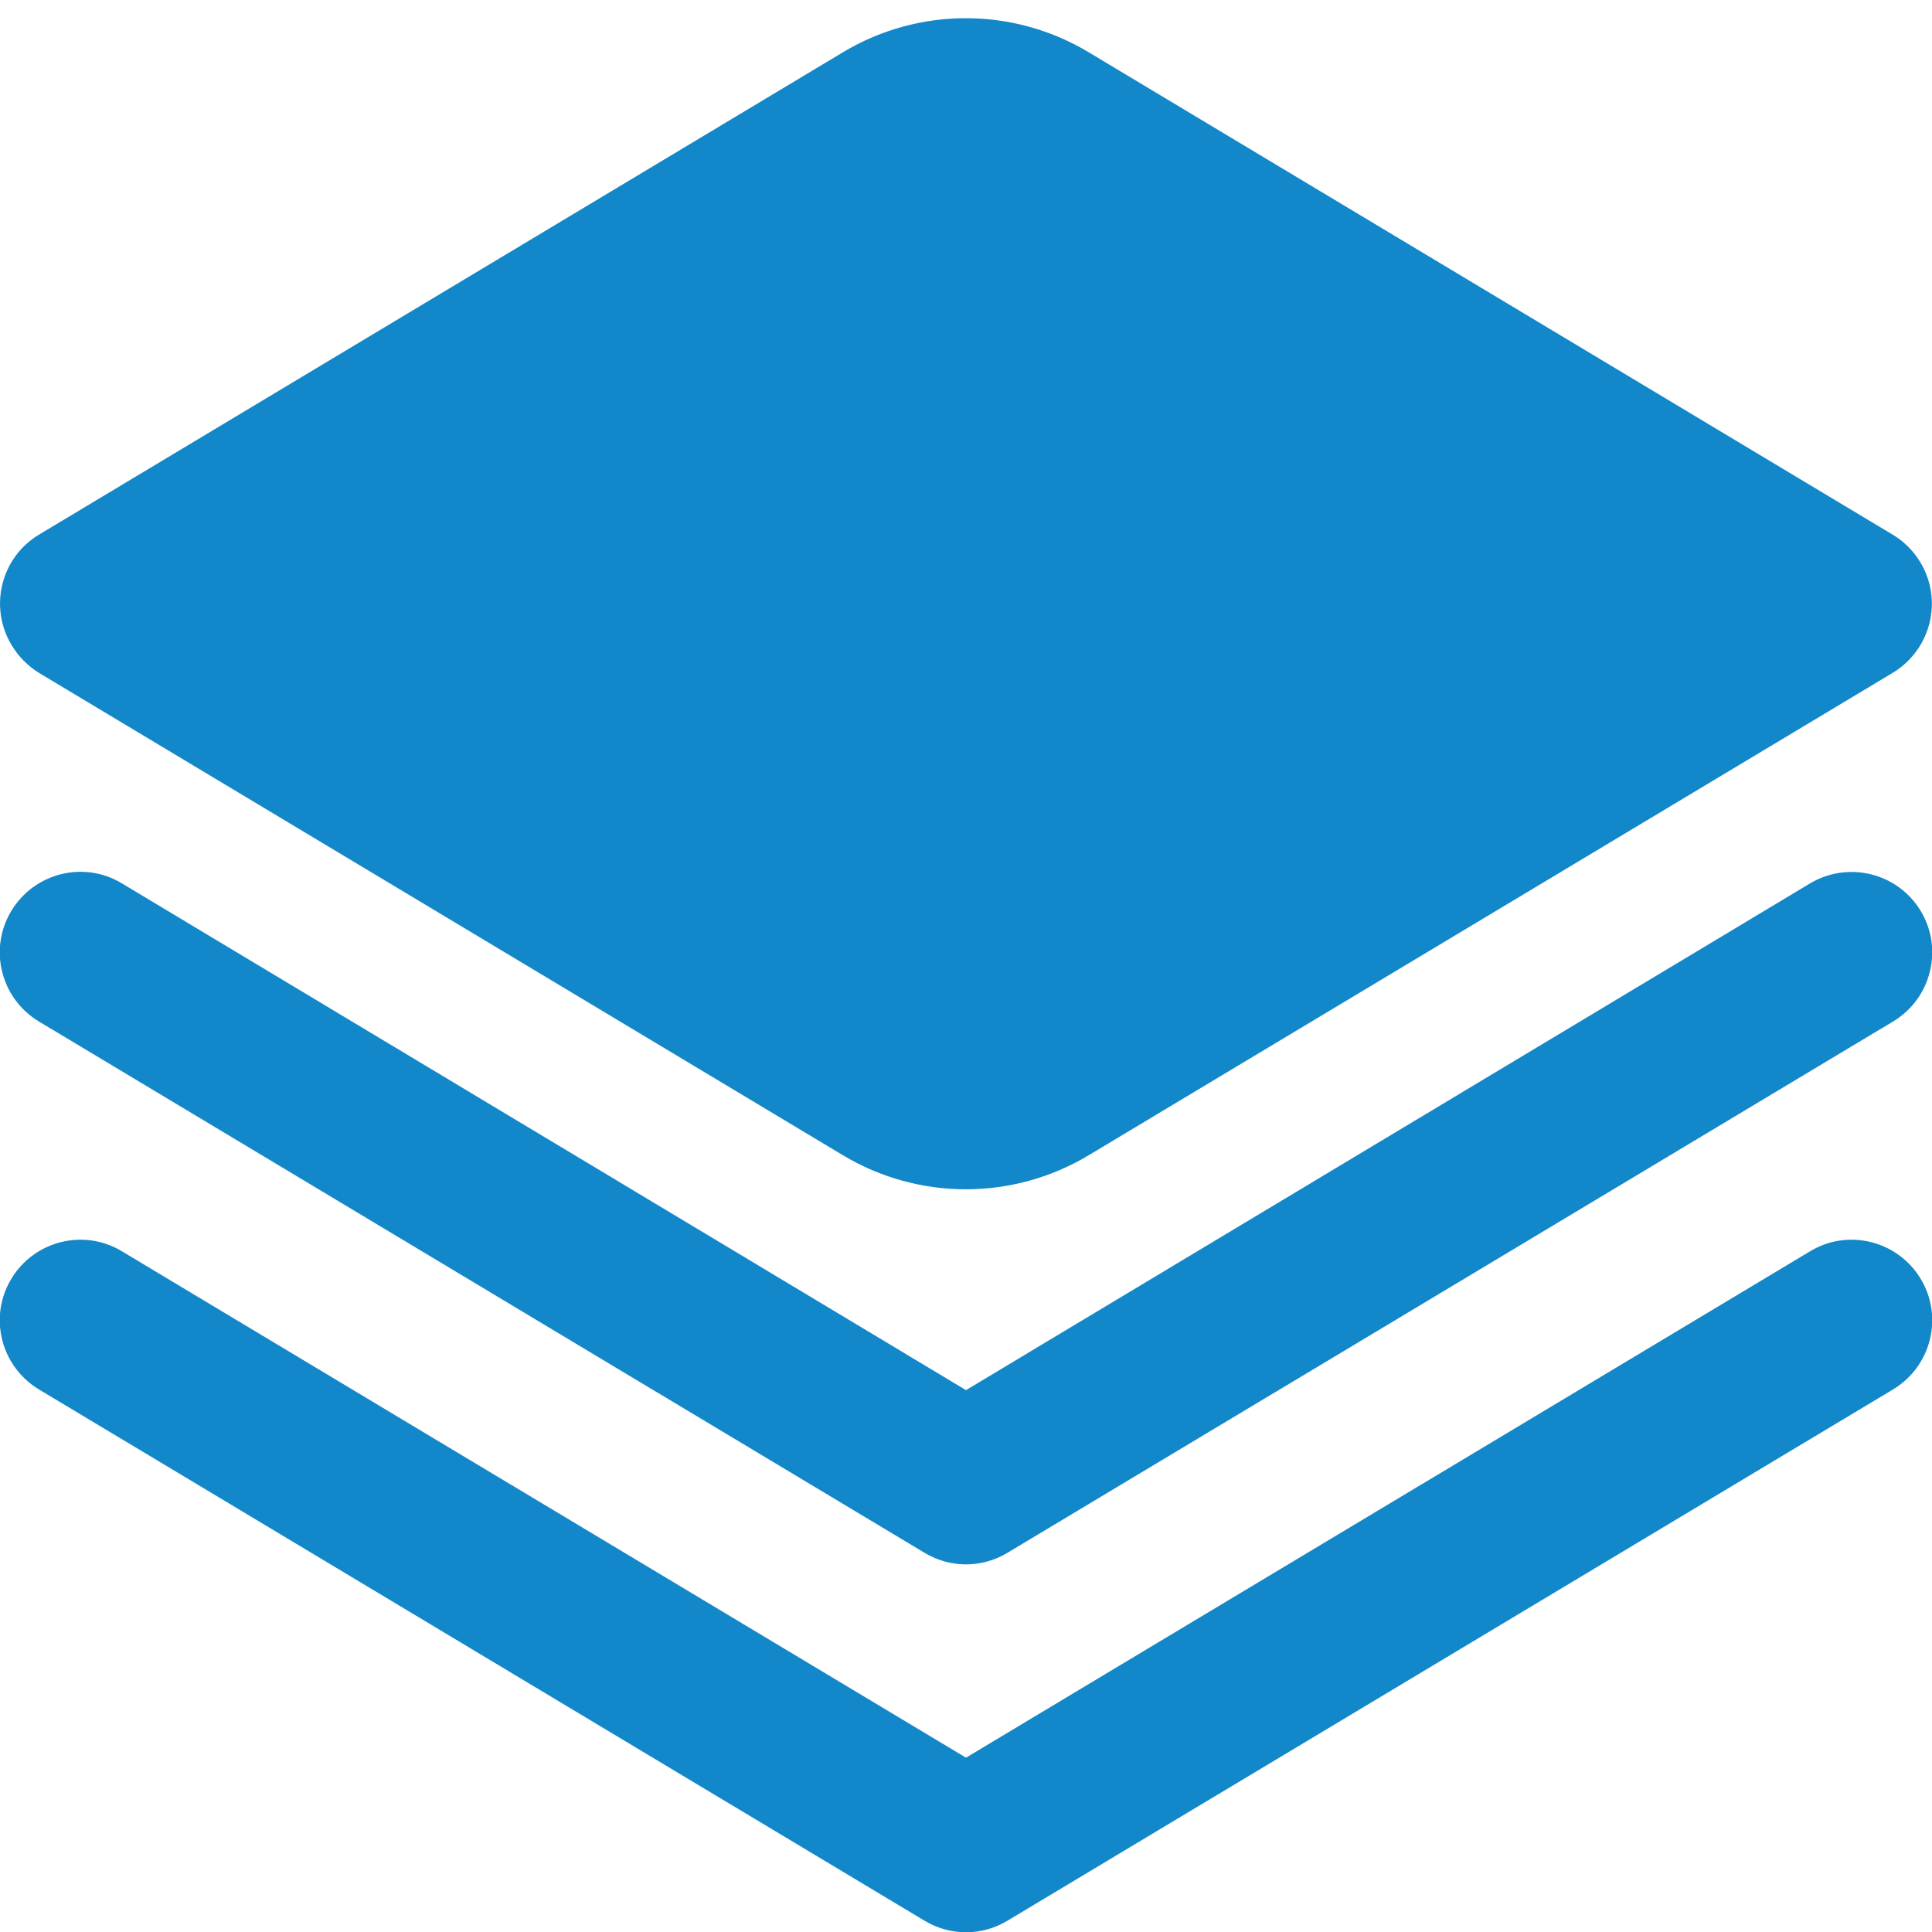
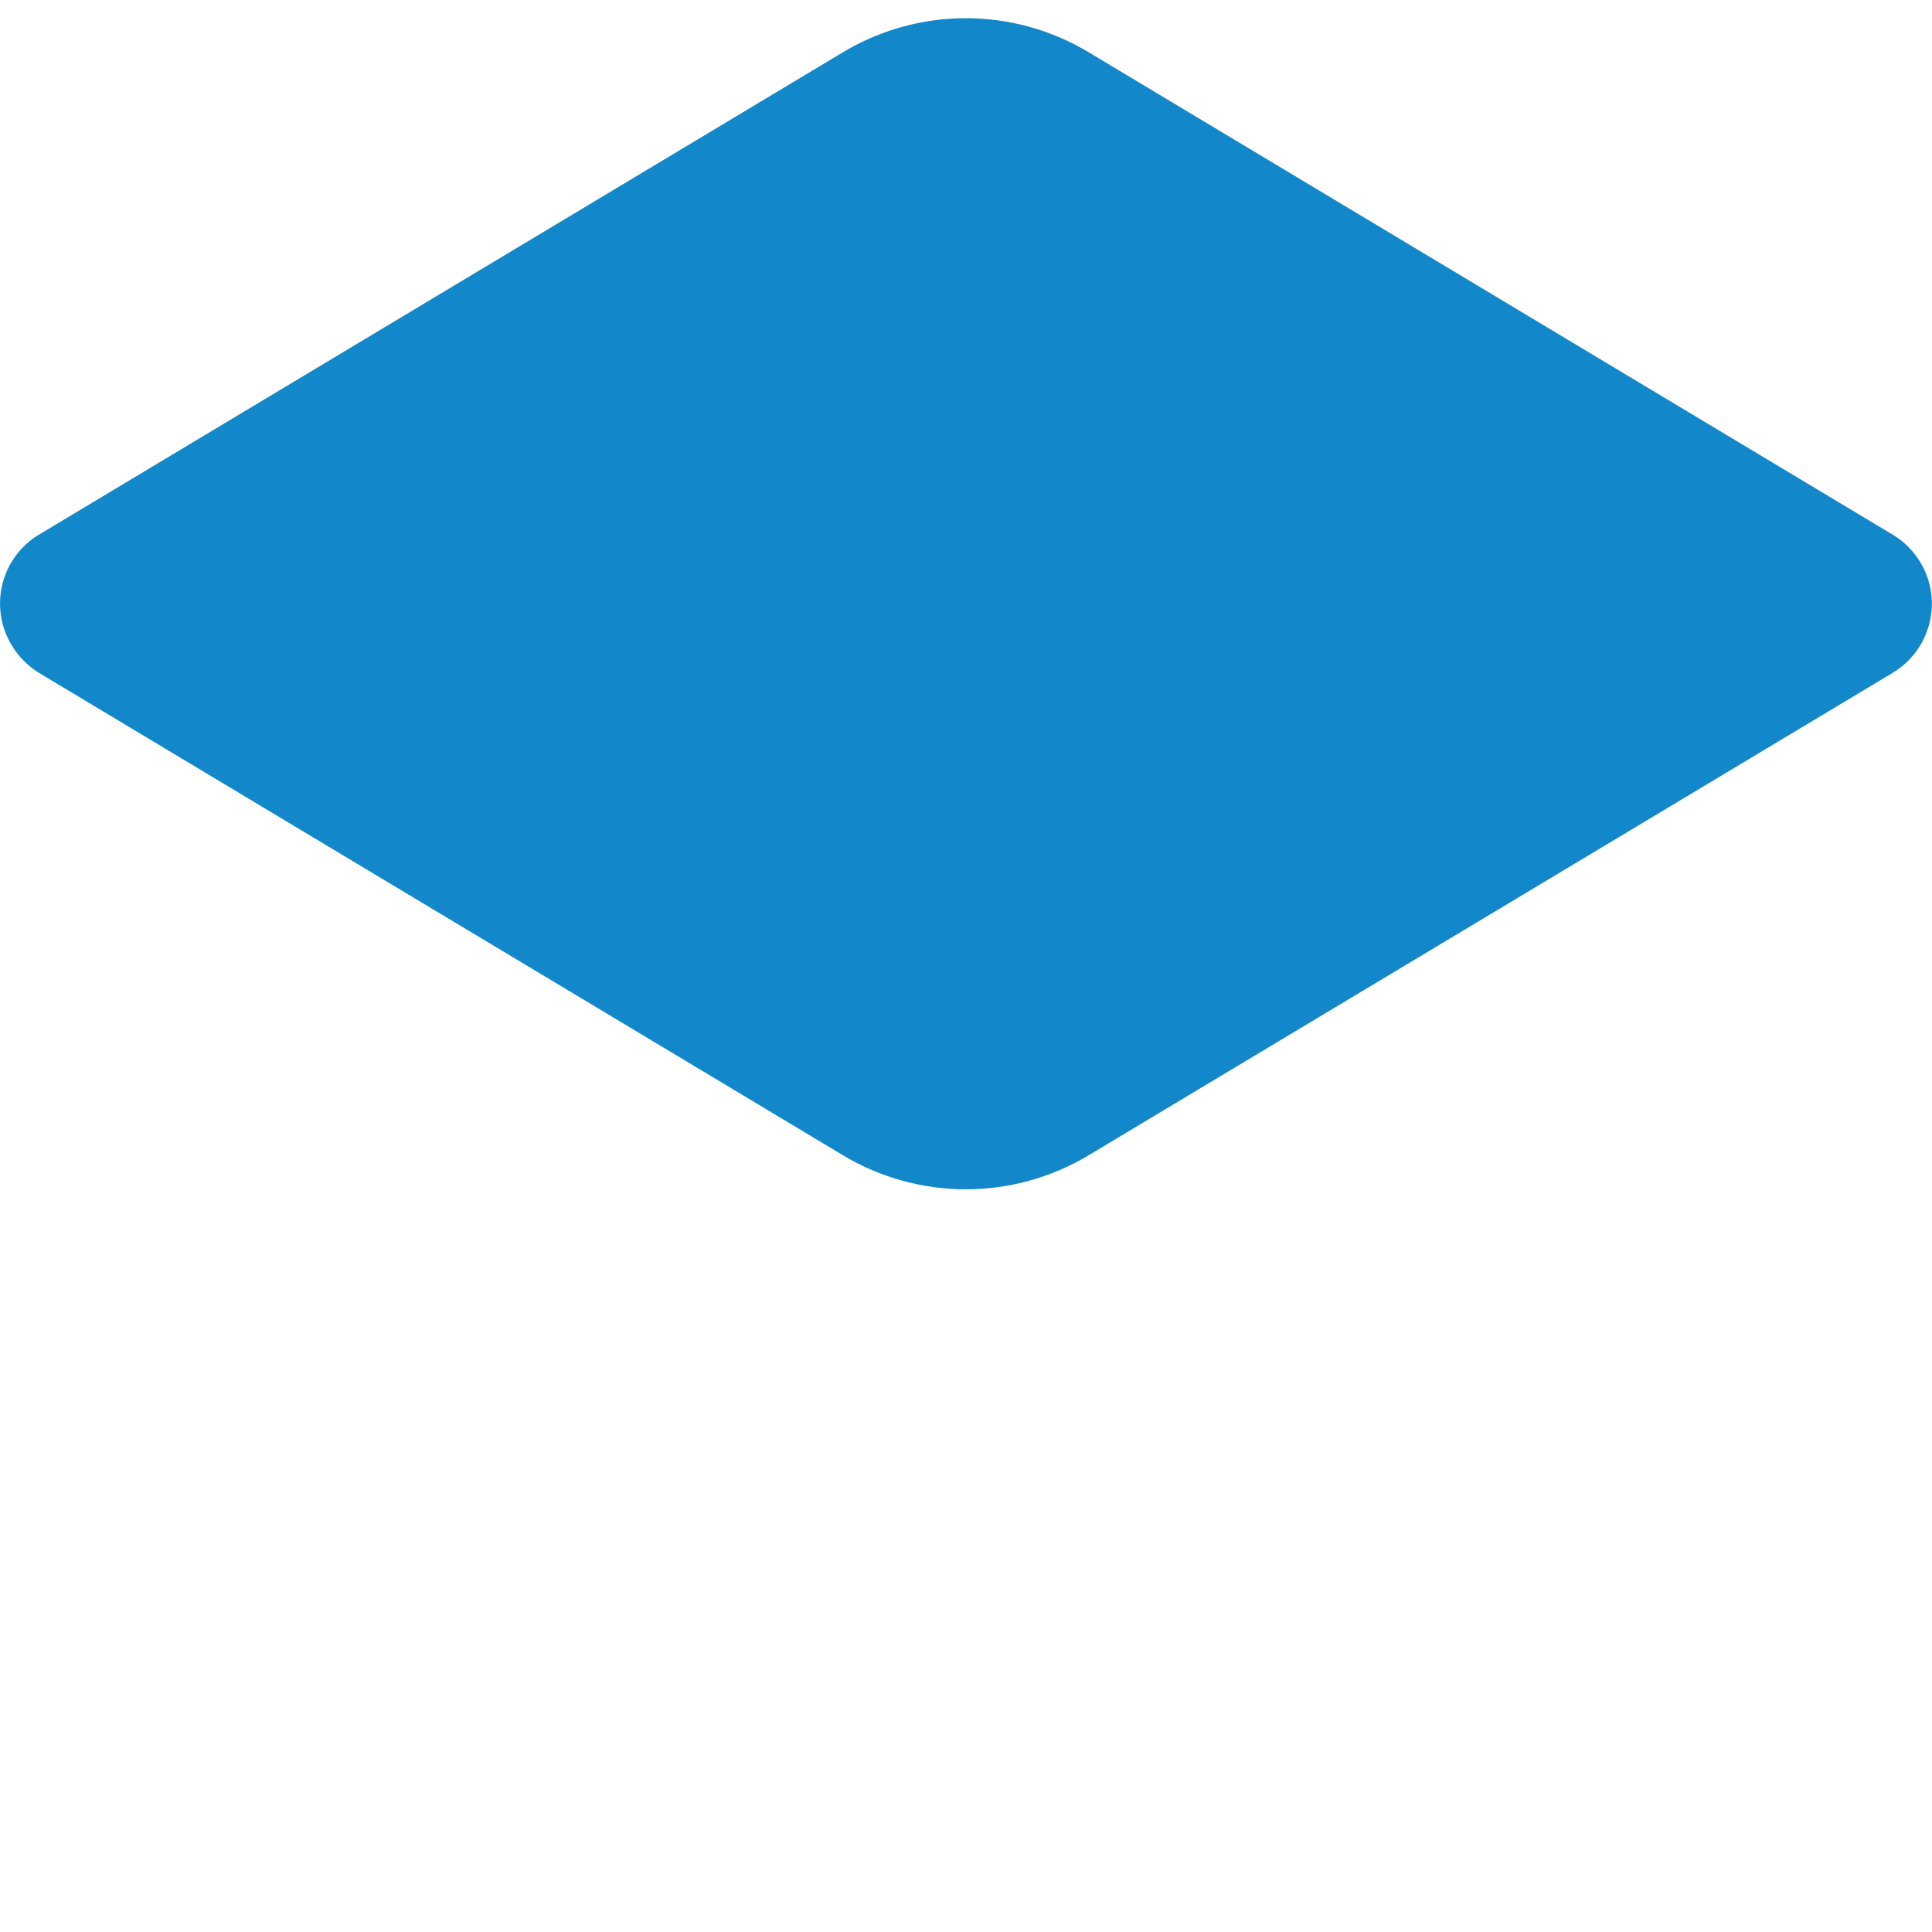
<svg xmlns="http://www.w3.org/2000/svg" id="Filled" x="0px" y="0px" viewBox="0 0 512 512" style="enable-background:new 0 0 512 512;" xml:space="preserve">
  <style type="text/css">	.st0{fill:#1287C9;}</style>
  <g>
-     <path class="st0" d="M479.7,234.1L256,368.4L32.3,234.1c-10.1-6.1-23.2-2.8-29.3,7.3s-2.8,23.2,7.3,29.3c0,0,0,0,0,0L245,411.5  c6.8,4.1,15.2,4.1,22,0l234.7-140.8c10.1-6.1,13.4-19.2,7.3-29.3C502.9,231.3,489.8,228.1,479.7,234.1L479.7,234.1z" />
-     <path class="st0" d="M479.7,331.6L256,465.8L32.3,331.6c-10.1-6.1-23.2-2.8-29.3,7.3s-2.8,23.2,7.3,29.3L245,509  c6.8,4.1,15.2,4.1,22,0l234.7-140.8c10.1-6.1,13.4-19.2,7.3-29.3C502.9,328.8,489.8,325.5,479.7,331.6L479.7,331.6z" />
    <path class="st0" d="M10.3,178.3l213,127.8c20.1,12.1,45.2,12.1,65.3,0l213-127.8c10.1-6.1,13.4-19.2,7.3-29.3  c-1.8-3-4.3-5.5-7.3-7.3l-213-127.8c-20.1-12.1-45.2-12.1-65.3,0l-213,127.8C0.2,147.8-3,160.9,3.1,171  C4.9,174,7.4,176.5,10.3,178.3z" />
  </g>
</svg>